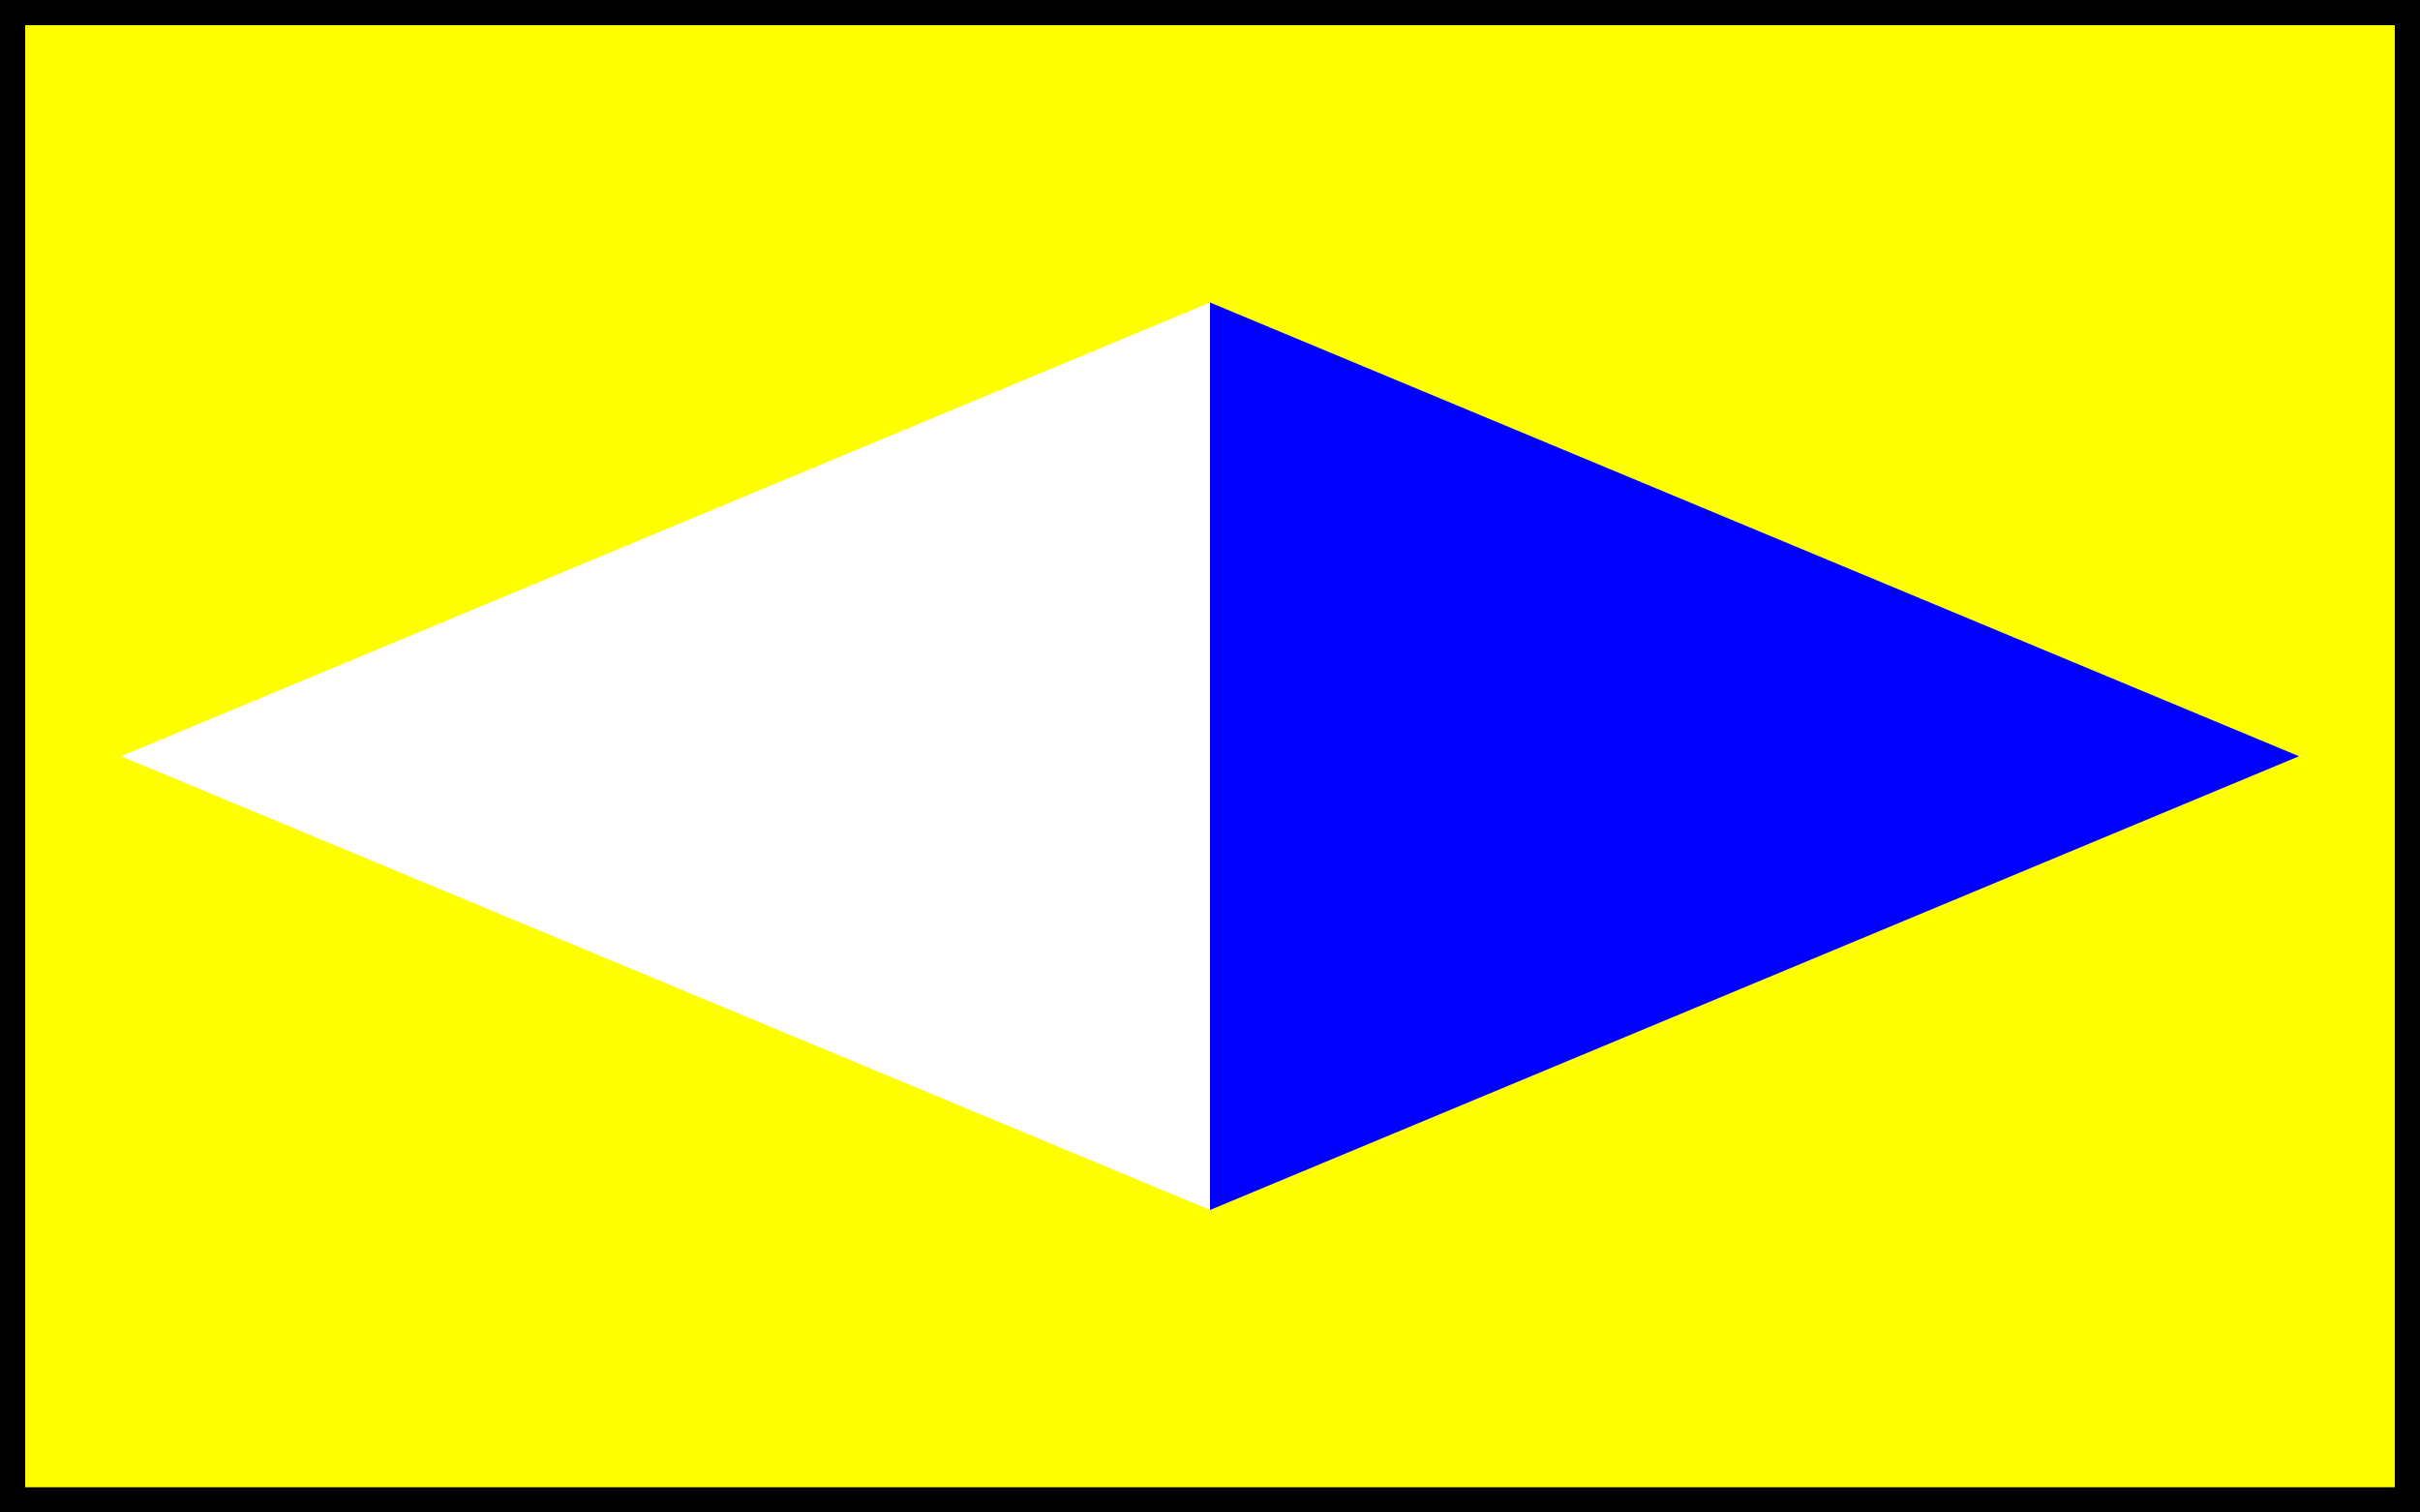
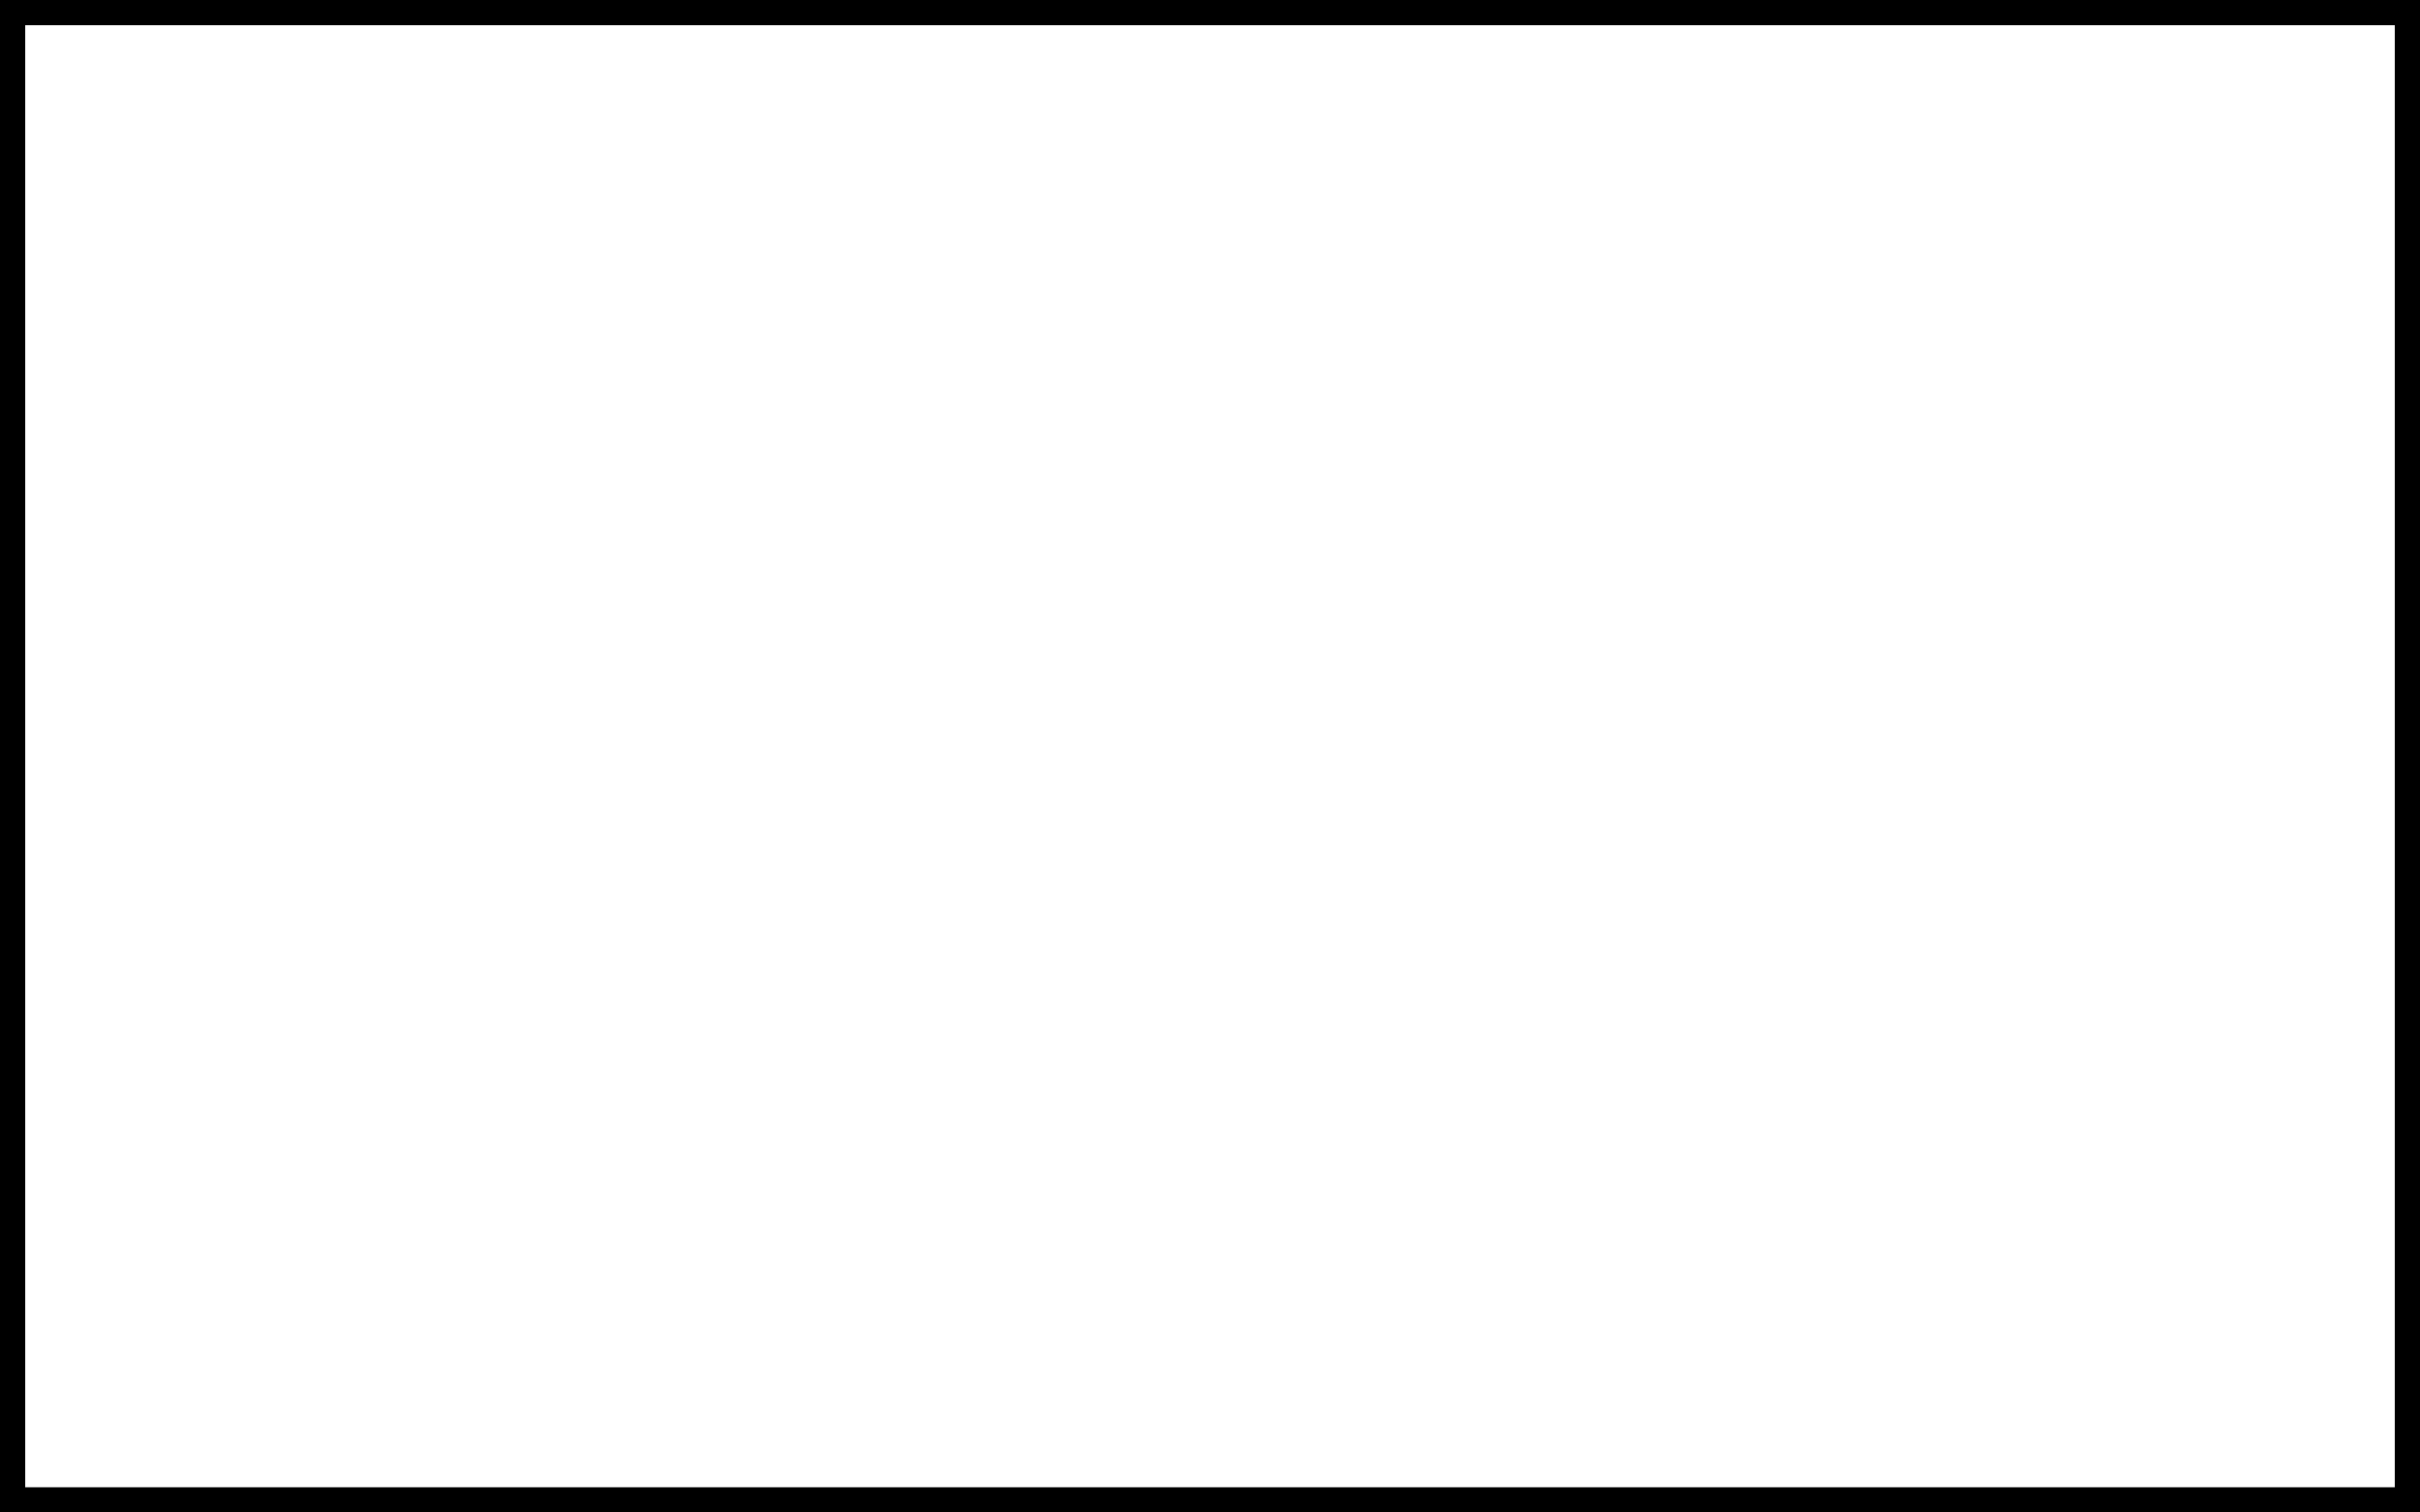
<svg xmlns="http://www.w3.org/2000/svg" width="384px" height="240px" viewBox="0 0 384 240" version="1.1">
-   <rect x="0" y="0" width="384" height="240" style="fill:#ff0;fill-opacity:1;stroke:none;" />
  <rect x="2" y="2" width="380" height="236" style="fill:none;stroke-width:4;stroke:black" />
  <clipPath id="outside">
-     <rect x="0" y="0" width="384" height="240" />
-   </clipPath>
+     </clipPath>
  <g clip-path="url(#outside)">
    <path d="M 192 48 L 192 192 L 19.2 120 Z" fill="white" stroke="none" />
    <path d="M 192 48 L 192 192 L 364.8 120 Z" fill="blue" stroke="none" />
  </g>
</svg>